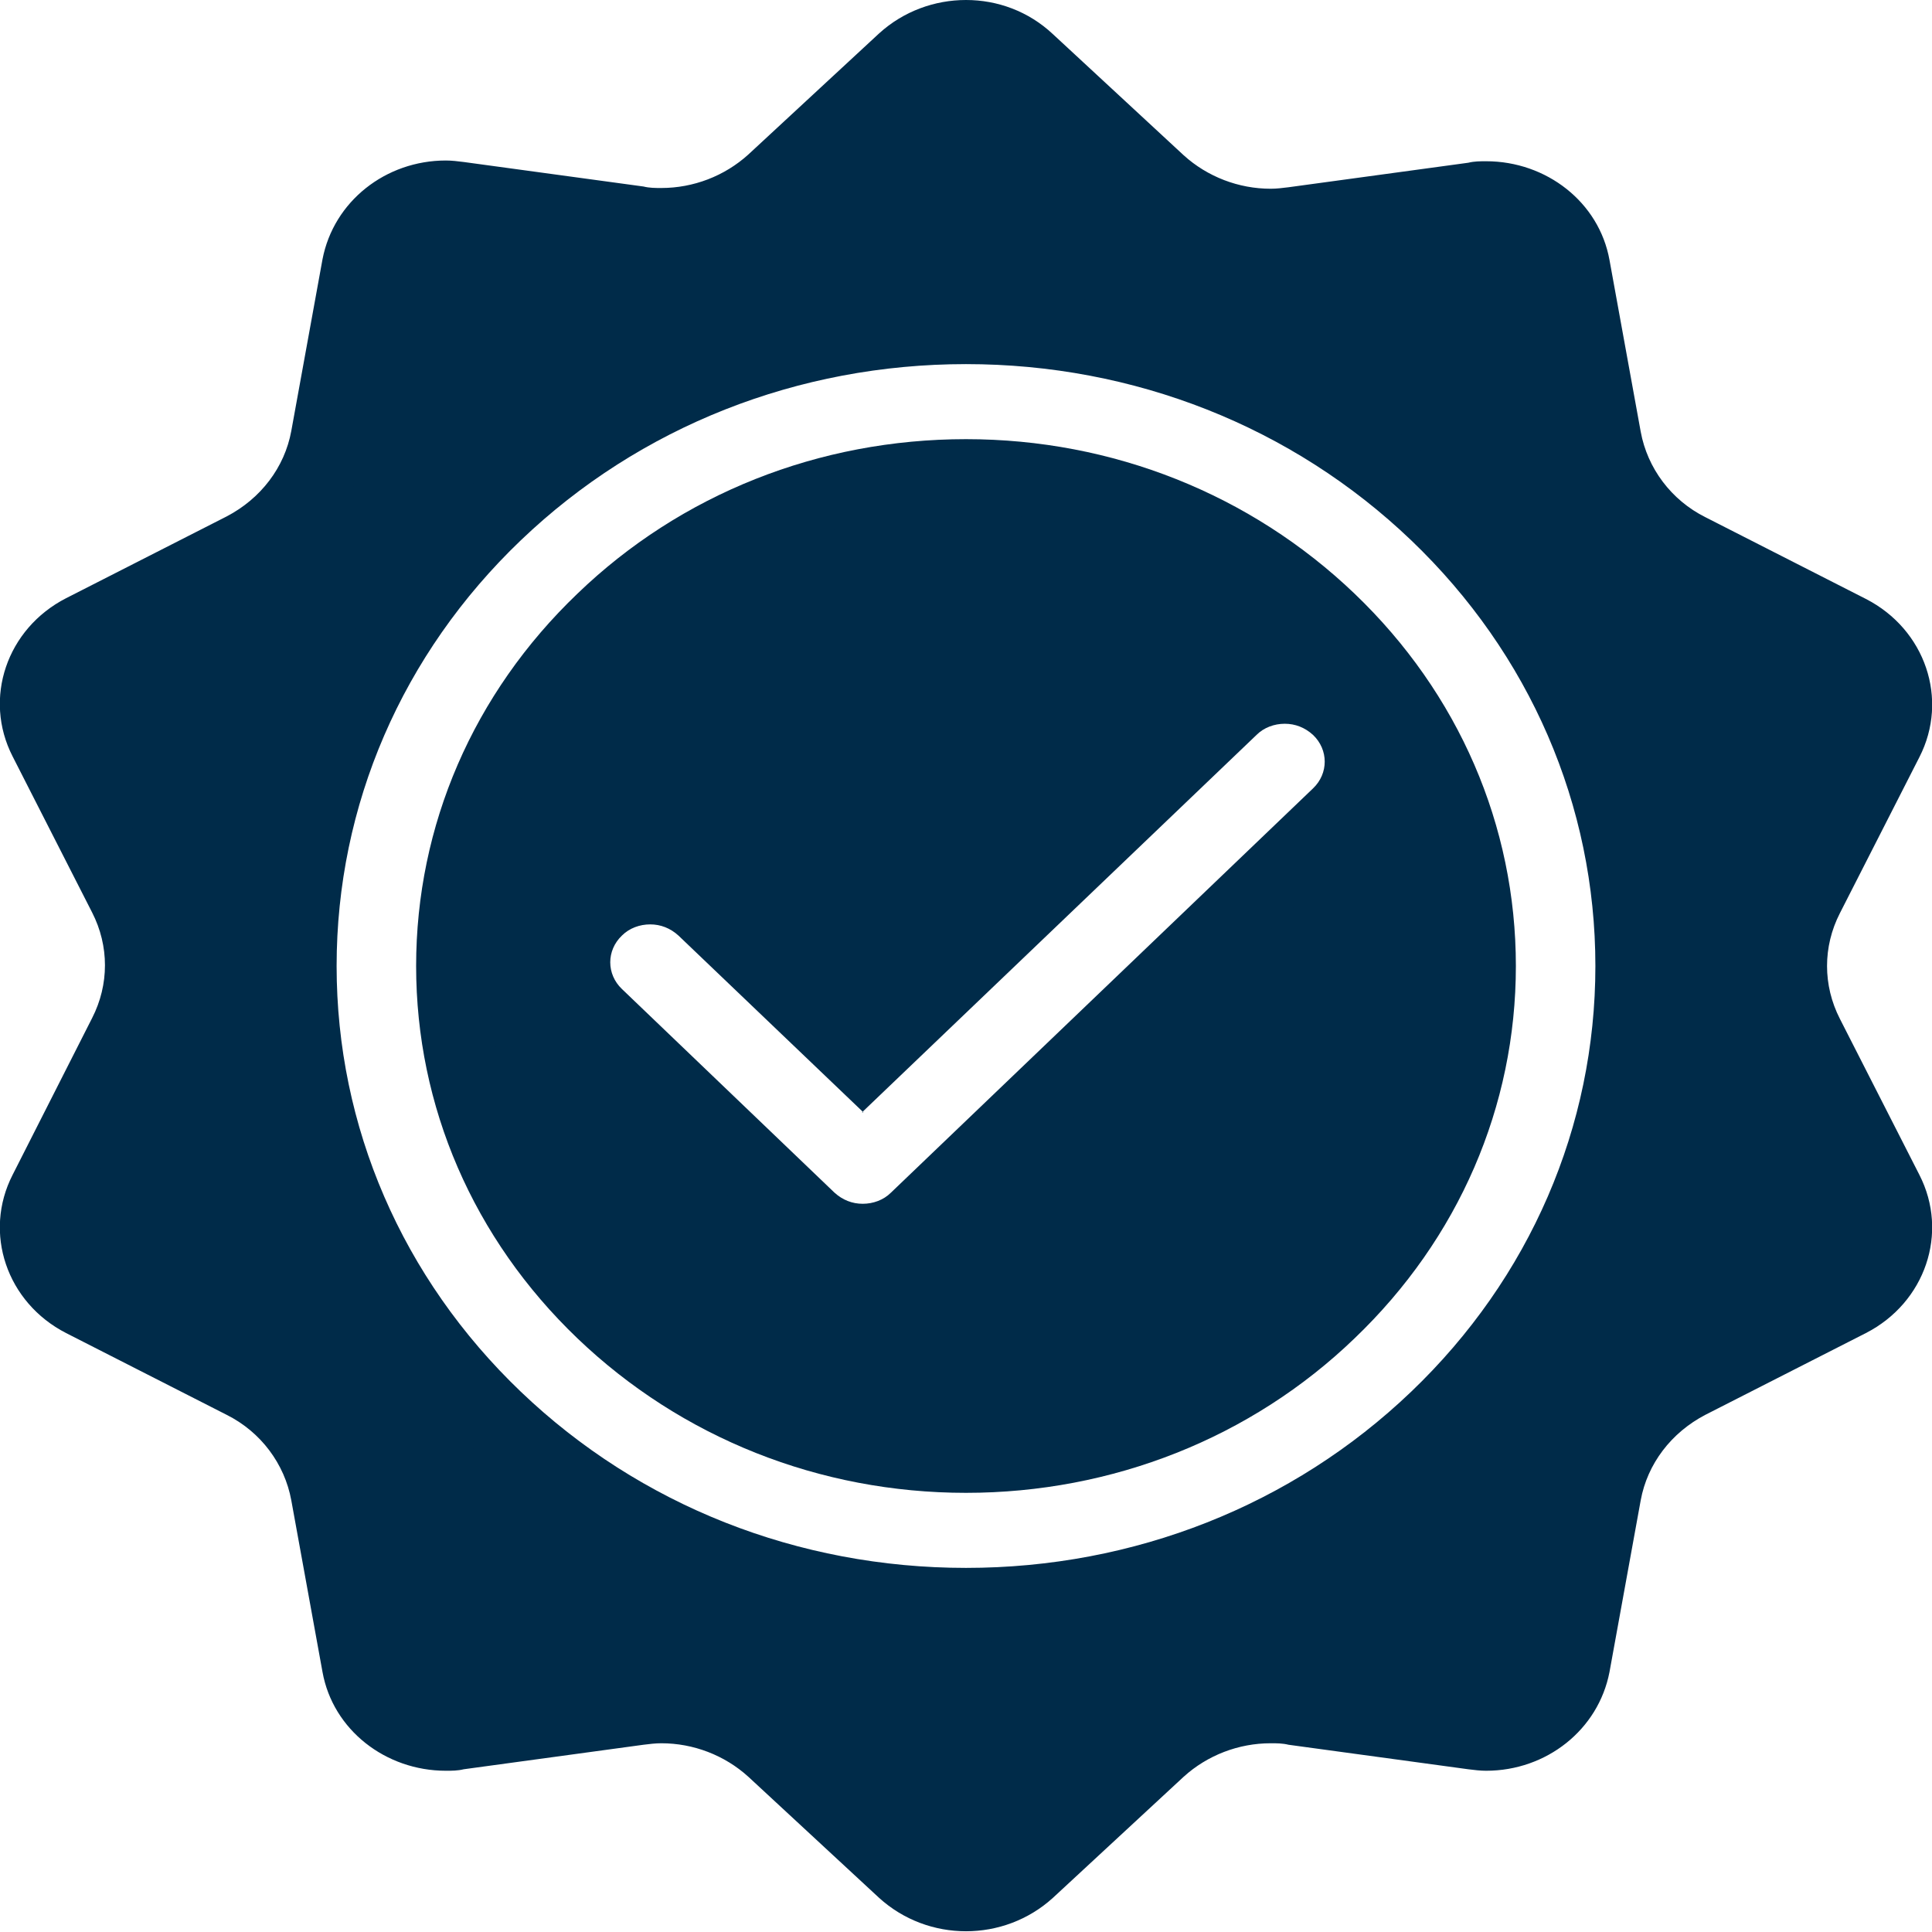
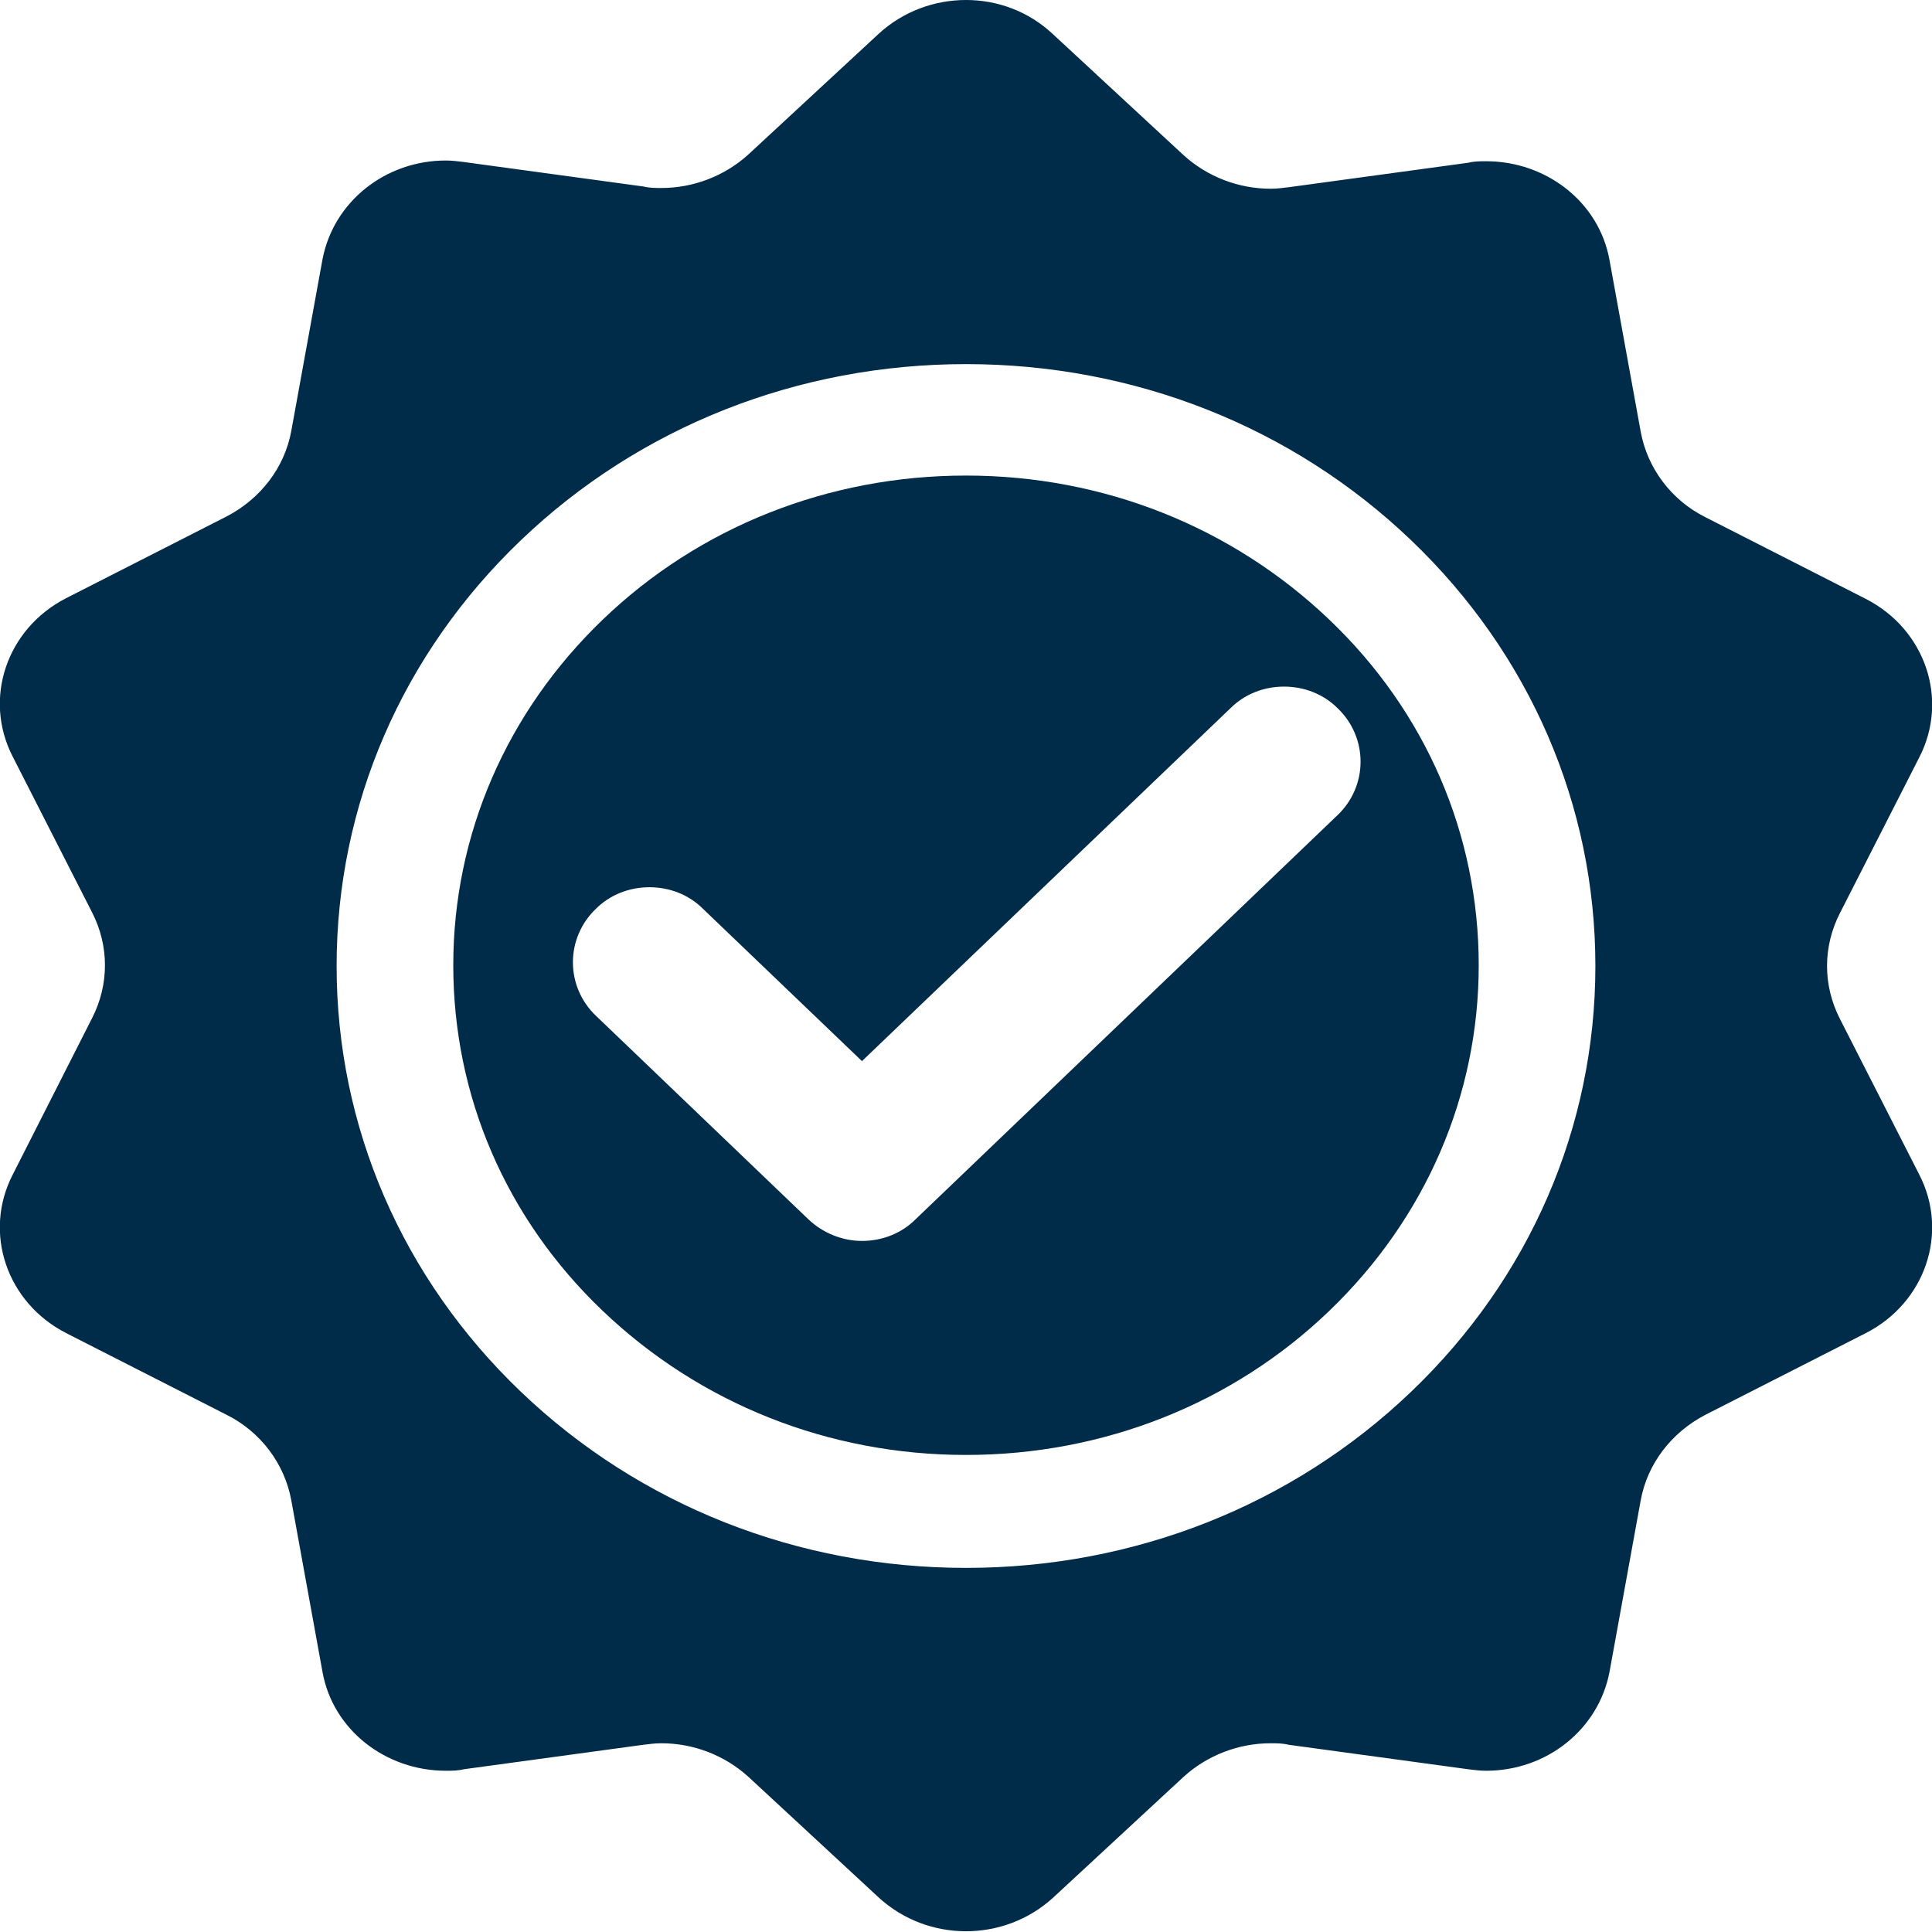
<svg xmlns="http://www.w3.org/2000/svg" id="Layer_1" data-name="Layer 1" viewBox="0 0 26 26">
  <defs>
    <style>
      .cls-1 {
        fill: #002b49;
      }
    </style>
  </defs>
  <g>
    <path class="cls-1" d="M13,19.58c-1.85,0-3.58-.69-4.89-1.94-1.3-1.24-2.01-2.89-2.01-4.65s.72-3.41,2.01-4.65c1.3-1.25,3.04-1.94,4.89-1.94s3.58.69,4.89,1.94c1.3,1.24,2.01,2.89,2.01,4.65s-.72,3.41-2.01,4.65c-1.3,1.25-3.04,1.94-4.89,1.94ZM8.74,11.94c-.27,0-.53.1-.72.29-.2.19-.31.45-.31.72s.11.53.31.72l2.86,2.74c.19.18.45.29.72.29s.53-.1.72-.29l5.68-5.44c.2-.19.31-.45.31-.72,0-.27-.11-.53-.31-.72-.19-.19-.45-.29-.72-.29s-.53.1-.72.29l-4.96,4.75-2.14-2.05c-.19-.19-.45-.29-.72-.29Z" />
-     <path class="cls-1" d="M13,6.91c1.72,0,3.33.64,4.54,1.8.02.02.04.04.06.06-.1-.02-.21-.03-.32-.03-.4,0-.78.15-1.07.43l-4.62,4.42-1.8-1.72c-.29-.28-.67-.43-1.07-.43s-.78.15-1.07.43c-.3.28-.46.68-.46,1.08,0,.41.17.8.46,1.08l2.86,2.74c.29.28.67.43,1.07.43s.78-.15,1.07-.43l5.68-5.44c.25-.24.41-.56.45-.9.39.79.59,1.66.59,2.56,0,1.62-.66,3.14-1.86,4.29-1.21,1.16-2.82,1.8-4.54,1.8s-3.33-.64-4.54-1.8c-1.2-1.15-1.86-2.67-1.86-4.29s.66-3.14,1.86-4.29c1.21-1.16,2.82-1.8,4.54-1.8M13,5.91c-1.98,0-3.84.74-5.23,2.08-1.4,1.34-2.17,3.12-2.17,5.01s.77,3.67,2.17,5.01c1.4,1.34,3.26,2.08,5.23,2.08s3.84-.74,5.23-2.08c1.4-1.34,2.17-3.12,2.17-5.01s-.77-3.67-2.17-5.01c-1.4-1.34-3.26-2.08-5.23-2.08h0ZM11.6,14.97l5.31-5.08c.1-.1.24-.15.38-.15s.27.05.38.15c.21.2.21.52,0,.72l-5.68,5.44c-.1.1-.24.15-.38.15s-.27-.05-.38-.15l-2.86-2.74c-.21-.2-.21-.52,0-.72.1-.1.24-.15.38-.15s.27.05.38.15l2.49,2.38h0Z" />
  </g>
  <g>
    <path class="cls-1" d="M13,25.5c-.31,0-.61-.11-.83-.32l-1.76-1.63c-.41-.38-.95-.59-1.51-.59-.1,0-.2,0-.3.02l-2.42.33c-.06,0-.11.01-.17.01-.58,0-1.07-.39-1.17-.92l-.42-2.31c-.12-.64-.54-1.2-1.13-1.5l-2.16-1.1c-.28-.14-.48-.37-.57-.65-.09-.27-.06-.55.06-.8l1.07-2.1c.3-.59.3-1.29,0-1.87l-1.07-2.1c-.13-.25-.15-.54-.06-.8.09-.28.29-.51.57-.66l2.16-1.1c.59-.3,1.02-.86,1.13-1.5l.42-2.31c.1-.54.59-.92,1.17-.92.06,0,.11,0,.17.01l2.42.33c.1.01.2.02.3.02.57,0,1.1-.21,1.51-.59l1.76-1.63c.22-.21.52-.32.83-.32s.61.11.83.32l1.76,1.63c.41.38.95.59,1.51.59.1,0,.2,0,.3-.02l2.42-.33c.06,0,.11-.01.17-.01.58,0,1.07.39,1.17.92l.42,2.31c.12.64.54,1.2,1.13,1.5l2.16,1.1c.28.14.48.37.57.65.09.27.06.55-.06.8l-1.07,2.1c-.3.59-.3,1.29,0,1.87l1.07,2.1c.13.25.15.54.06.8-.09.28-.29.51-.57.66l-2.16,1.1c-.59.3-1.02.86-1.13,1.5l-.42,2.31c-.1.54-.59.92-1.17.92-.06,0-.11,0-.17-.01l-2.42-.33c-.1-.01-.2-.02-.3-.02-.57,0-1.1.21-1.51.59l-1.76,1.63c-.22.21-.52.32-.83.32ZM13,4.4c-2.39,0-4.64.89-6.33,2.51-1.7,1.63-2.63,3.79-2.63,6.09s.94,4.47,2.63,6.09c1.69,1.62,3.94,2.51,6.33,2.51s4.64-.89,6.33-2.51c1.7-1.62,2.63-3.79,2.63-6.09s-.94-4.47-2.63-6.09c-1.69-1.62-3.94-2.51-6.33-2.51Z" />
    <path class="cls-1" d="M13,1c.19,0,.36.07.49.19l1.76,1.63c.5.46,1.16.72,1.85.72.12,0,.25,0,.37-.02l2.42-.33s.07,0,.1,0c.33,0,.62.22.67.51l.42,2.31c.14.79.67,1.49,1.4,1.86l2.16,1.1c.16.08.27.21.32.36.03.1.05.25-.03.42l-1.07,2.1c-.37.73-.37,1.6,0,2.33l1.07,2.1c.09.17.07.32.03.42-.05.15-.16.28-.32.36l-2.16,1.1c-.73.37-1.26,1.07-1.4,1.86l-.42,2.31c-.05.29-.34.51-.67.51-.03,0-.07,0-.1,0l-2.42-.33c-.12-.02-.25-.02-.37-.02-.69,0-1.35.26-1.85.72l-1.76,1.63c-.13.12-.31.19-.49.19s-.36-.07-.49-.19l-1.76-1.63c-.5-.46-1.16-.72-1.85-.72-.12,0-.25,0-.37.02l-2.42.33s-.07,0-.1,0c-.33,0-.62-.22-.67-.51l-.42-2.31c-.14-.79-.67-1.49-1.4-1.86l-2.16-1.1c-.16-.08-.27-.21-.32-.36-.03-.1-.05-.25.03-.42l1.07-2.1c.37-.73.37-1.6,0-2.33l-1.07-2.1c-.09-.17-.07-.32-.03-.42.05-.15.16-.28.32-.36l2.16-1.1c.73-.37,1.26-1.07,1.4-1.86l.42-2.31c.05-.29.34-.51.67-.51.03,0,.07,0,.1,0l2.42.33c.12.02.25.02.37.02.69,0,1.35-.26,1.85-.72l1.76-1.63c.13-.12.31-.19.49-.19M13,22.1c2.52,0,4.89-.94,6.68-2.65,1.8-1.72,2.79-4.01,2.79-6.45s-.99-4.73-2.79-6.45c-1.79-1.71-4.16-2.65-6.68-2.65s-4.89.94-6.68,2.65c-1.8,1.72-2.79,4.01-2.79,6.45s.99,4.73,2.79,6.45c1.79,1.71,4.16,2.65,6.68,2.65M13,0C12.58,0,12.16.15,11.83.45l-1.76,1.63c-.32.29-.74.45-1.17.45-.08,0-.16,0-.24-.02l-2.42-.33c-.08-.01-.16-.02-.24-.02-.81,0-1.51.55-1.66,1.33l-.42,2.31c-.09.49-.41.91-.87,1.15l-2.16,1.1c-.8.41-1.12,1.35-.72,2.13l1.07,2.1c.23.45.23.97,0,1.42L.17,15.81c-.4.78-.08,1.72.72,2.13l2.16,1.1c.46.23.78.66.87,1.15l.42,2.31c.14.78.85,1.33,1.66,1.33.08,0,.16,0,.24-.02l2.42-.33c.08-.01.16-.02.24-.02.43,0,.85.16,1.17.45l1.76,1.63c.33.3.75.45,1.17.45s.84-.15,1.17-.45l1.76-1.63c.32-.29.74-.45,1.17-.45.08,0,.16,0,.24.02l2.42.33c.08.01.16.02.24.02.81,0,1.51-.55,1.66-1.33l.42-2.31c.09-.49.41-.91.87-1.15l2.16-1.1c.8-.41,1.12-1.35.72-2.13l-1.07-2.1c-.23-.45-.23-.97,0-1.42l1.07-2.1c.4-.78.08-1.72-.72-2.13l-2.16-1.1c-.46-.23-.78-.66-.87-1.15l-.42-2.31c-.14-.78-.85-1.33-1.66-1.33-.08,0-.16,0-.24.02l-2.42.33c-.08.01-.16.02-.24.02-.43,0-.85-.16-1.17-.45l-1.76-1.63C13.84.15,13.42,0,13,0h0ZM13,21.1c-2.26,0-4.39-.84-5.99-2.37-1.6-1.53-2.48-3.57-2.48-5.73s.88-4.2,2.48-5.73c1.6-1.53,3.73-2.37,5.99-2.37s4.39.84,5.99,2.37c1.6,1.53,2.48,3.57,2.48,5.73s-.88,4.2-2.48,5.73c-1.6,1.53-3.73,2.37-5.99,2.37h0Z" />
  </g>
</svg>